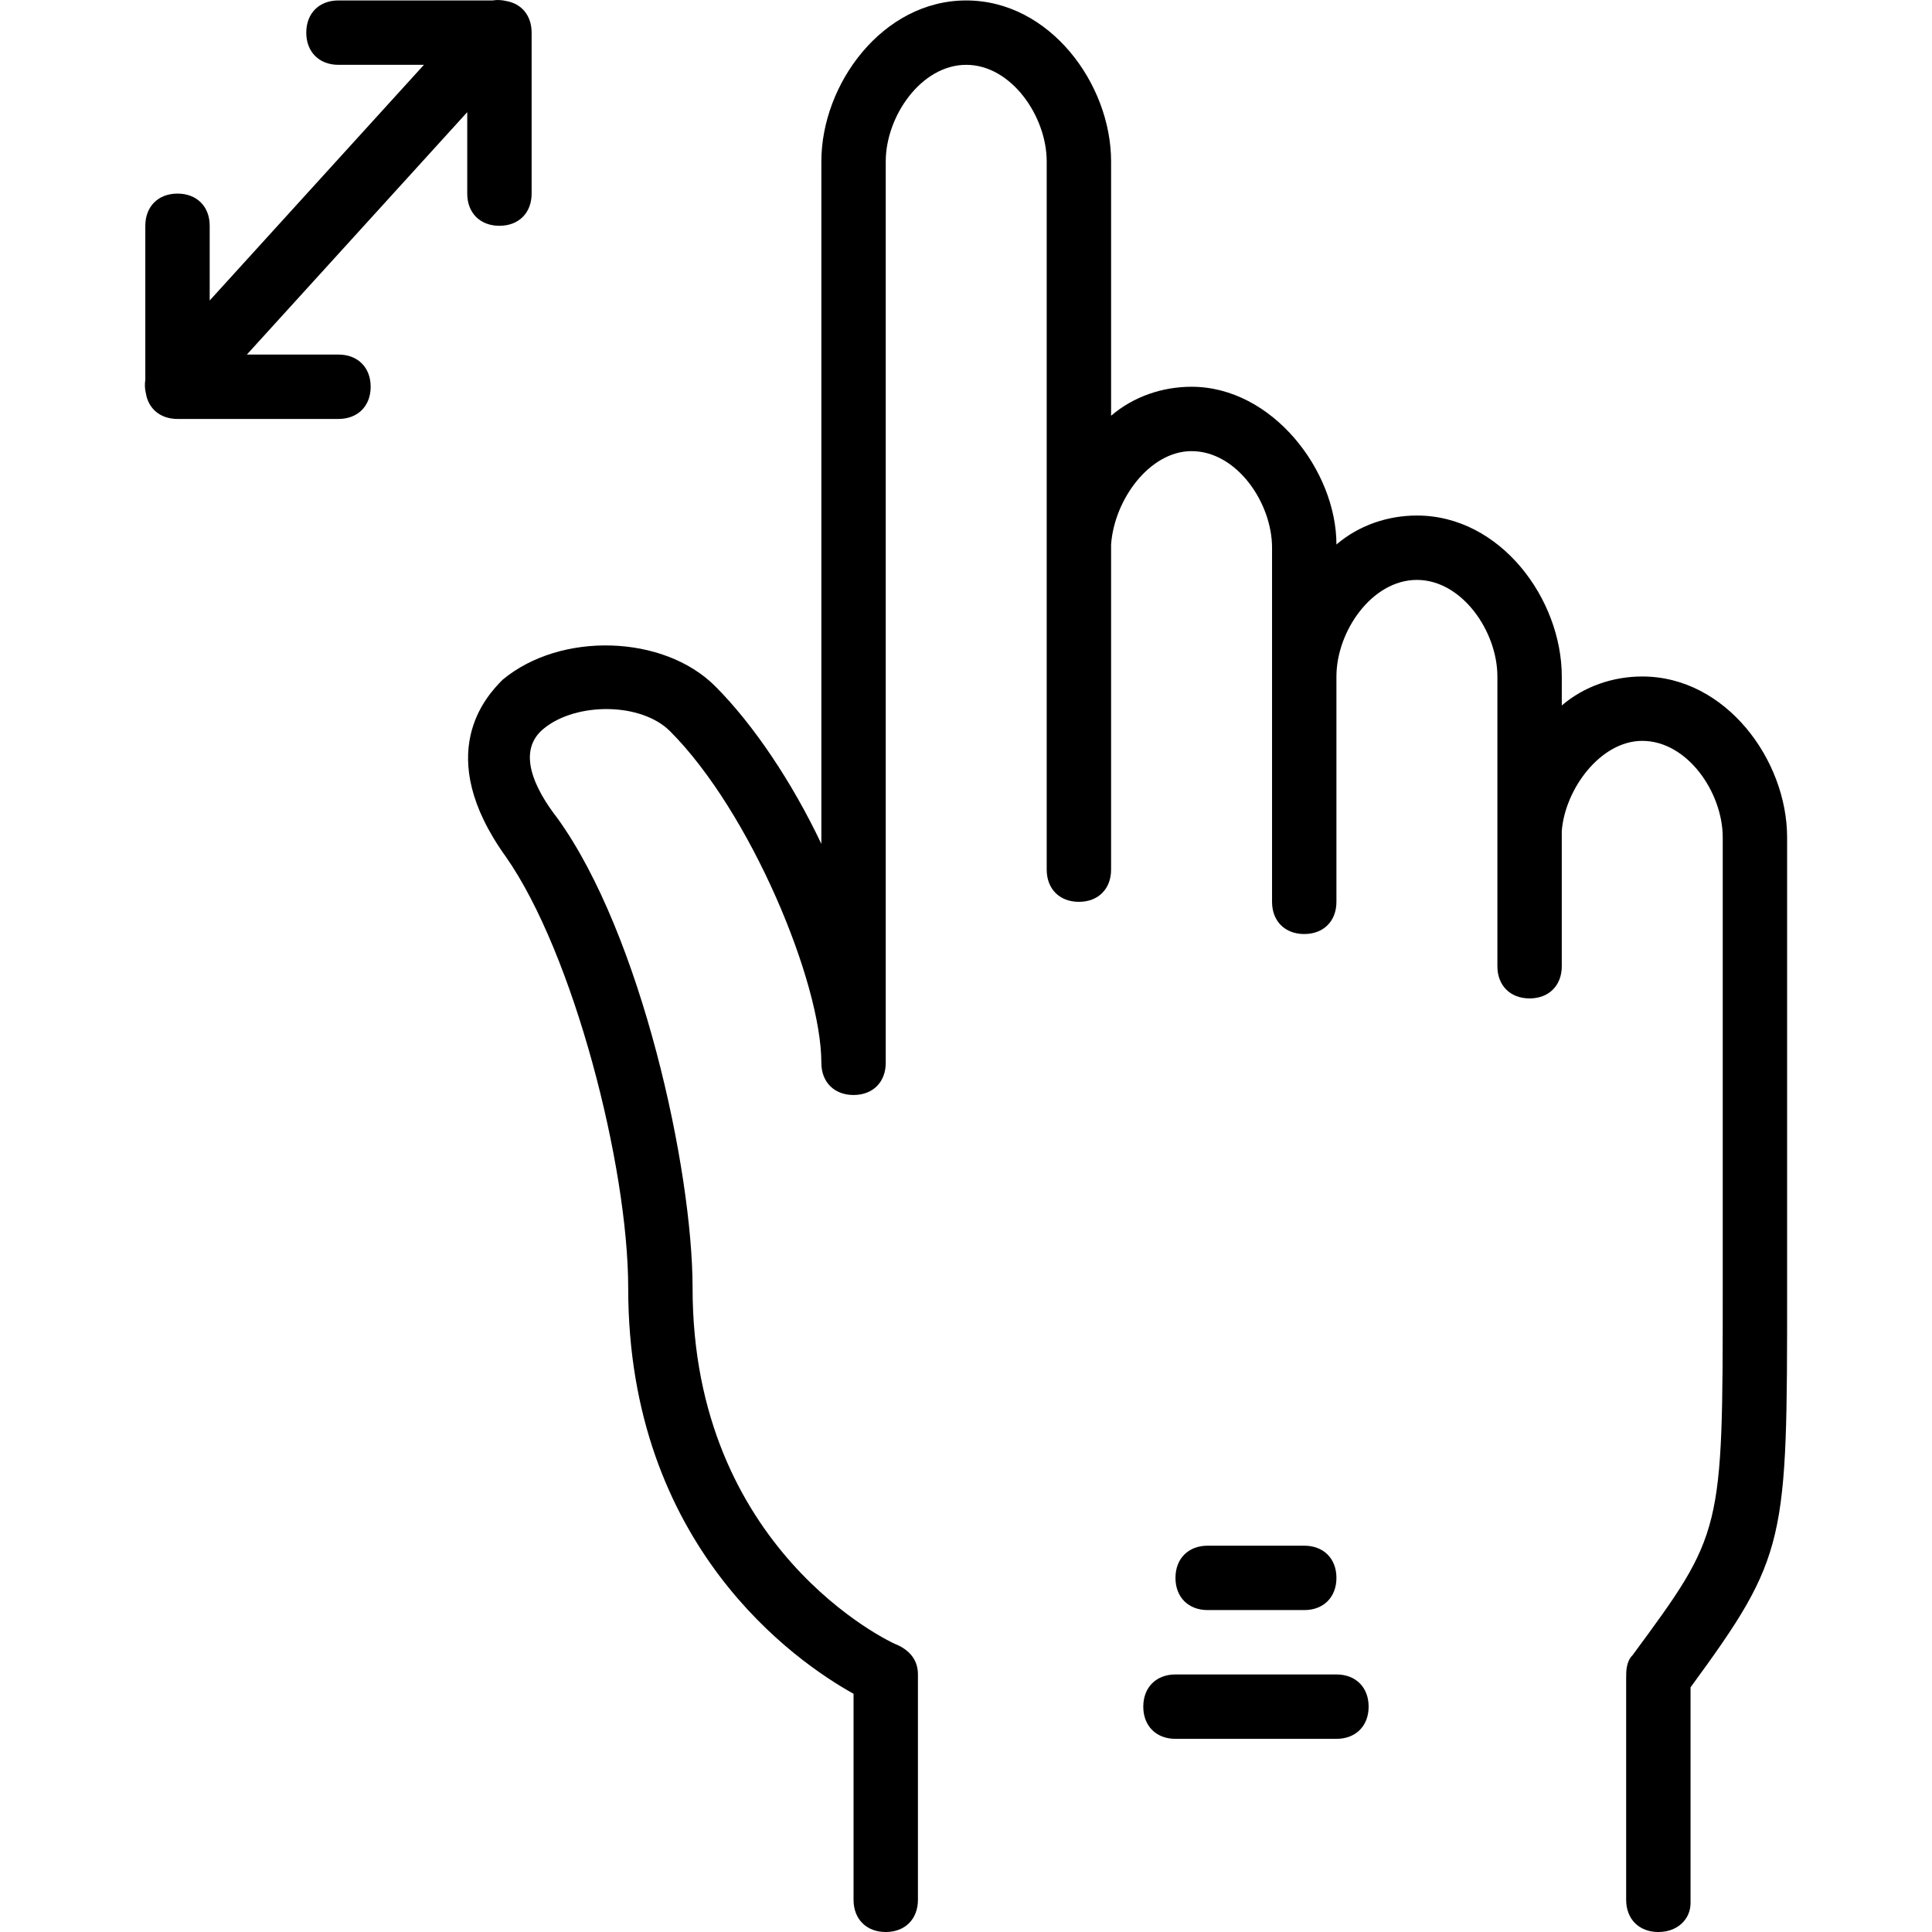
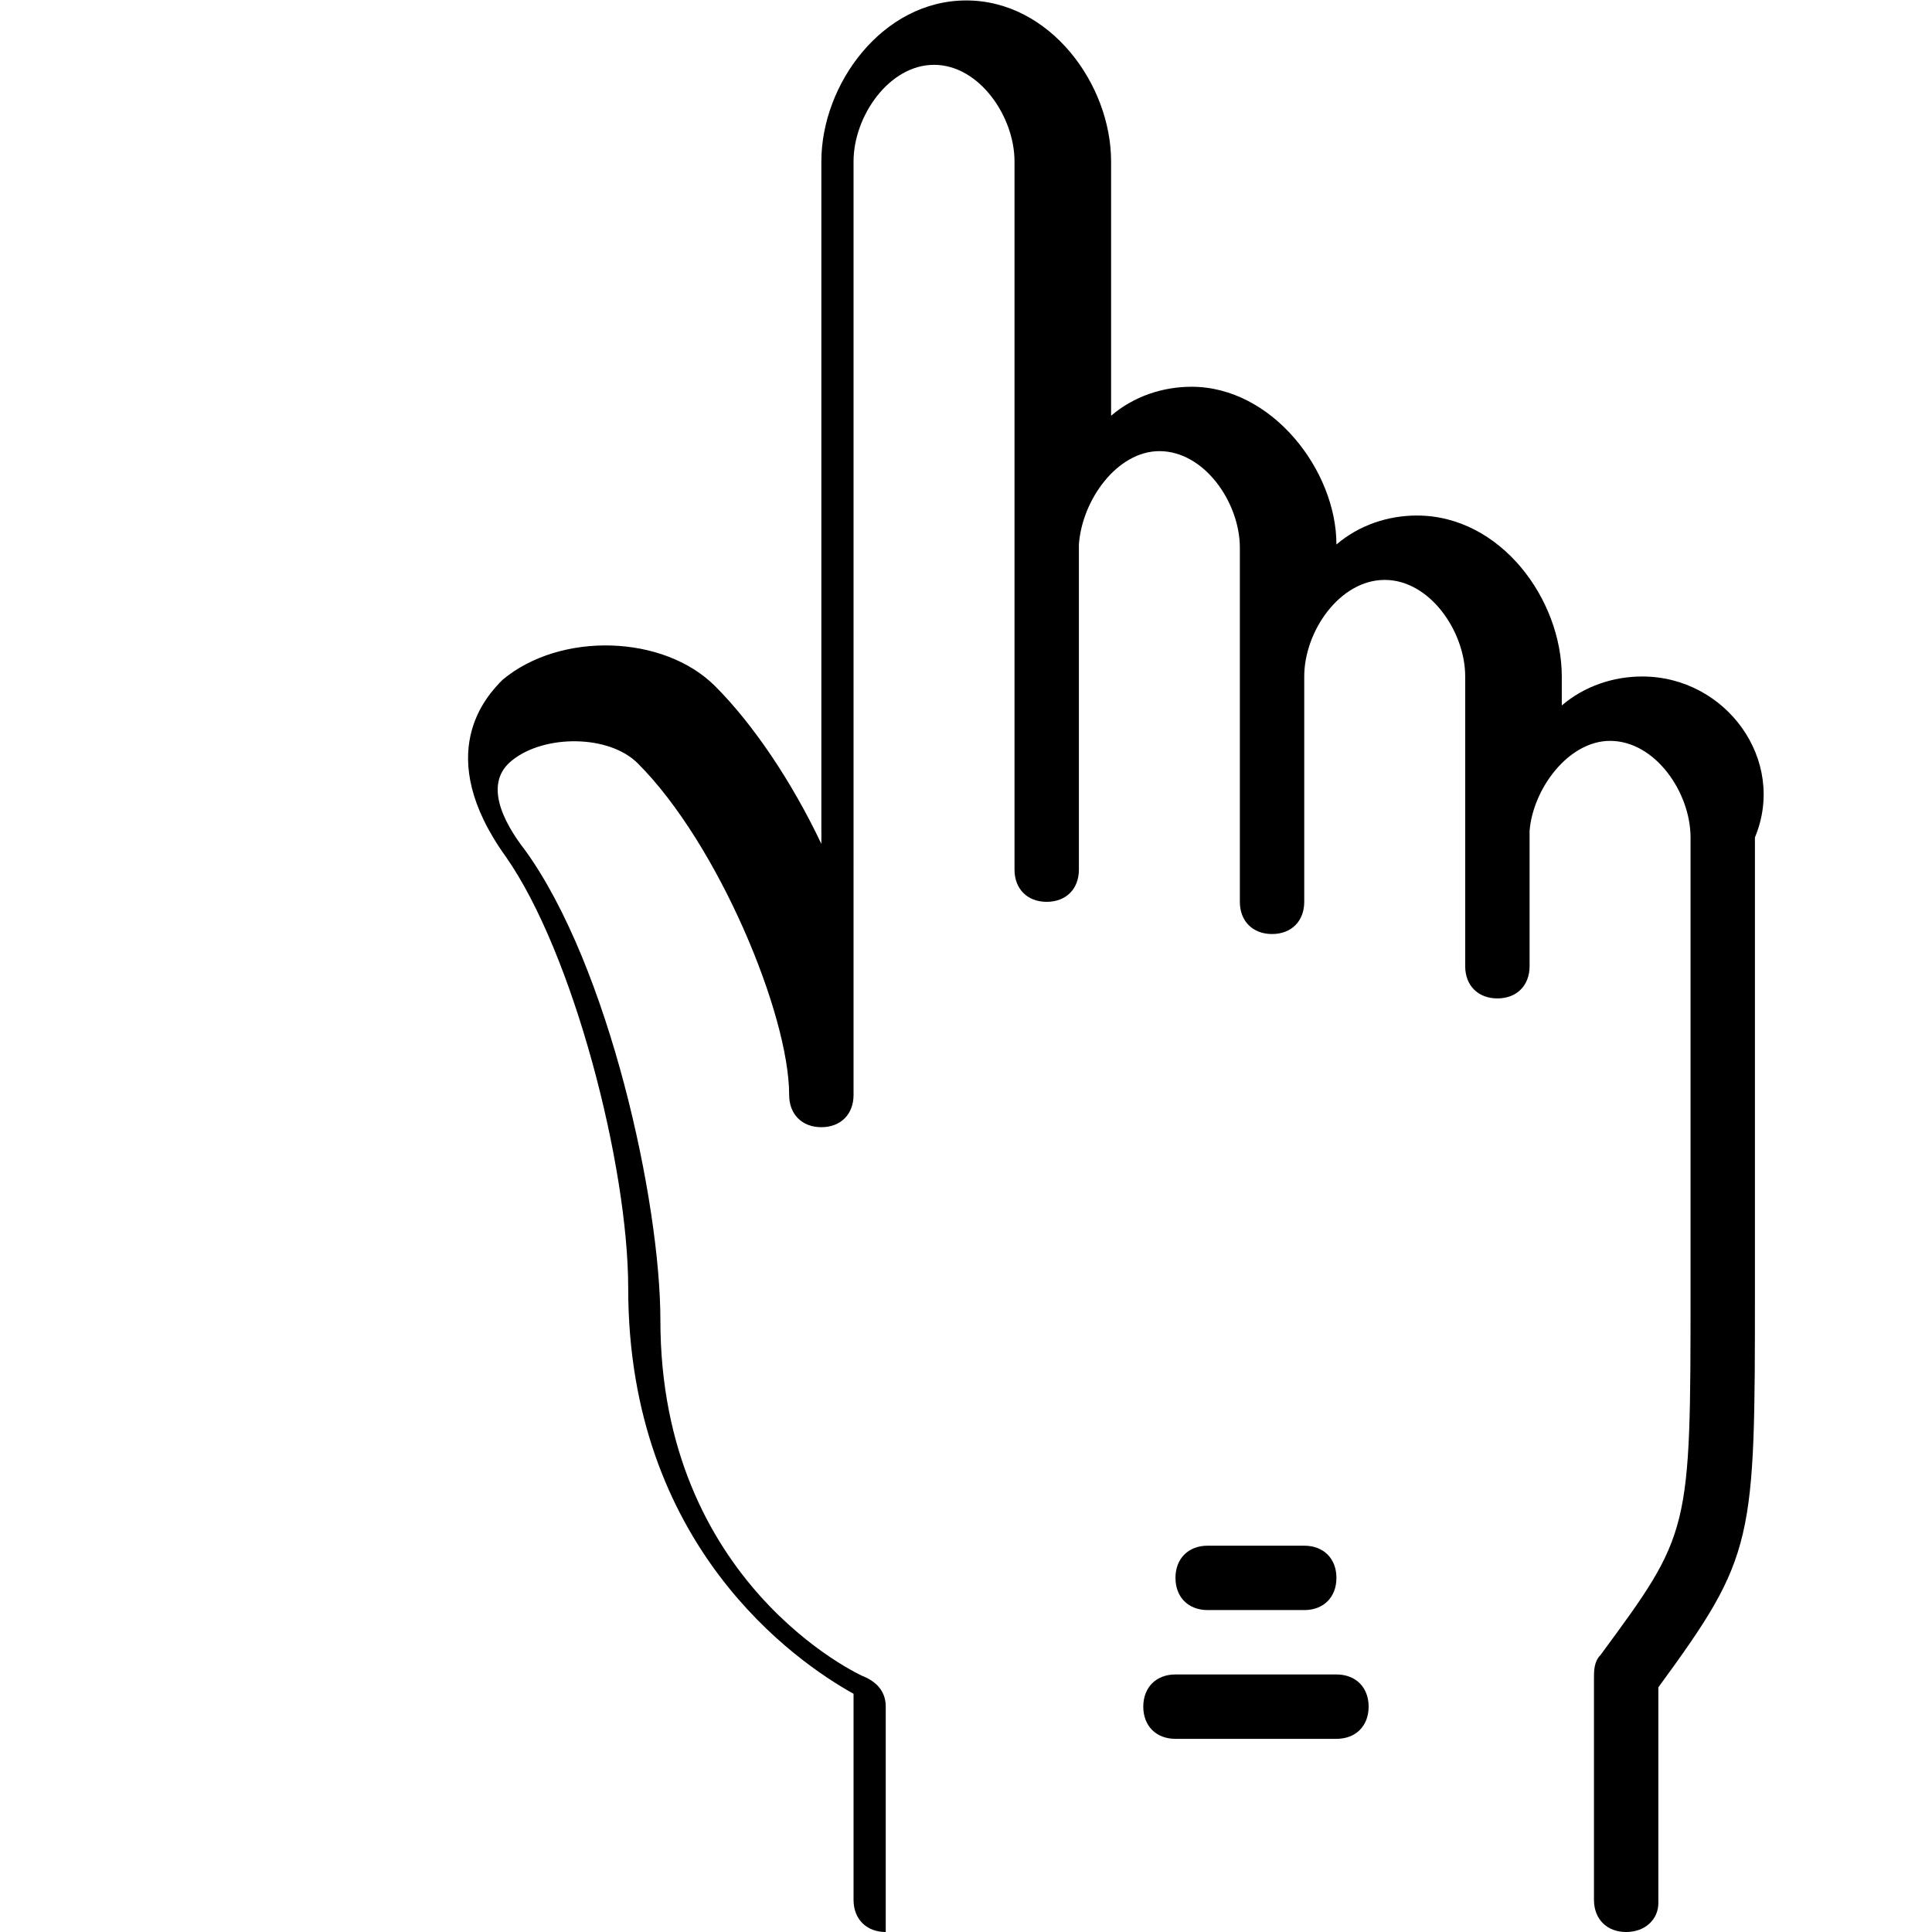
<svg xmlns="http://www.w3.org/2000/svg" fill="#000000" height="800px" width="800px" version="1.1" id="Layer_1" viewBox="0 0 512.118 512.118" xml:space="preserve">
  <g transform="translate(1 1)">
    <g>
      <g>
-         <path d="M434.318,178.318c-7.68,0-15.36,2.56-21.333,7.68v-7.68c0-20.48-16.213-42.667-38.4-42.667     c-7.68,0-15.36,2.56-21.333,7.68c0-19.627-17.067-41.813-38.4-41.813c-7.68,0-15.36,2.56-21.333,7.68V41.785     c0-20.48-16.213-42.667-38.4-42.667c-22.187,0-38.4,22.187-38.4,42.667v180.907c-7.68-16.213-17.92-31.573-28.16-41.813     c-13.653-13.653-40.96-14.507-56.32-1.707c-4.267,4.267-18.773,19.627,0.853,46.933c17.92,25.6,32.427,81.92,32.427,114.347     c0,68.267,44.373,98.987,59.733,107.52v54.613c0,5.12,3.413,8.533,8.533,8.533c5.12,0,8.533-3.413,8.533-8.533v-59.733     c0-3.413-1.707-5.973-5.12-7.68c-2.56-0.853-54.613-25.6-54.613-94.72c0-31.573-13.653-93.867-35.84-124.587     c-5.973-7.68-11.093-17.92-3.413-23.893c8.533-6.827,25.6-6.827,33.28,0.853c21.333,21.333,40.107,66.56,40.107,87.893     c0,5.12,3.413,8.533,8.533,8.533s8.533-3.413,8.533-8.533V41.785c0-11.947,9.387-25.6,21.333-25.6s21.333,13.653,21.333,25.6     v100.693c0,0.853,0,0.853,0,1.707v85.333c0,5.12,3.413,8.533,8.533,8.533s8.533-3.413,8.533-8.533v-86.187     c0.853-11.947,10.24-24.747,21.333-24.747c11.947,0,21.333,13.653,21.333,25.6v93.867c0,5.12,3.413,8.533,8.533,8.533     s8.533-3.413,8.533-8.533v-59.733c0-11.947,9.387-25.6,21.333-25.6c11.947,0,21.333,13.653,21.333,25.6v40.107     c0,0.853,0,1.707,0,2.56v34.133c0,5.12,3.413,8.533,8.533,8.533s8.533-3.413,8.533-8.533v-35.84     c0.853-11.093,10.24-23.893,21.333-23.893c11.947,0,21.333,13.653,21.333,25.6v119.467c0,64.853,0,64.853-23.893,97.28     c-1.707,1.707-1.707,4.267-1.707,5.973v58.88c0,5.12,3.413,8.533,8.533,8.533s8.533-3.413,8.533-7.68v-57.173     c25.6-34.987,25.6-38.4,25.6-105.813V220.985C472.718,200.505,456.505,178.318,434.318,178.318z" />
-         <path d="M131.385,58.851c5.12,0,8.533-3.413,8.533-8.533V7.651c0-4.498-2.635-7.676-6.746-8.383     c-1.173-0.284-2.401-0.342-3.611-0.15H88.718c-5.12,0-8.533,3.413-8.533,8.533s3.413,8.533,8.533,8.533h22.652L54.585,78.649     V58.851c0-5.12-3.413-8.533-8.533-8.533s-8.533,3.413-8.533,8.533v40.784c-0.182,1.167-0.146,2.371,0.134,3.543     c0.663,4.182,3.857,6.873,8.4,6.873h42.667c5.12,0,8.533-3.413,8.533-8.533s-3.413-8.533-8.533-8.533H64.437l58.415-64.256     v21.589C122.851,55.438,126.265,58.851,131.385,58.851z" />
+         <path d="M434.318,178.318c-7.68,0-15.36,2.56-21.333,7.68v-7.68c0-20.48-16.213-42.667-38.4-42.667     c-7.68,0-15.36,2.56-21.333,7.68c0-19.627-17.067-41.813-38.4-41.813c-7.68,0-15.36,2.56-21.333,7.68V41.785     c0-20.48-16.213-42.667-38.4-42.667c-22.187,0-38.4,22.187-38.4,42.667v180.907c-7.68-16.213-17.92-31.573-28.16-41.813     c-13.653-13.653-40.96-14.507-56.32-1.707c-4.267,4.267-18.773,19.627,0.853,46.933c17.92,25.6,32.427,81.92,32.427,114.347     c0,68.267,44.373,98.987,59.733,107.52v54.613c0,5.12,3.413,8.533,8.533,8.533v-59.733     c0-3.413-1.707-5.973-5.12-7.68c-2.56-0.853-54.613-25.6-54.613-94.72c0-31.573-13.653-93.867-35.84-124.587     c-5.973-7.68-11.093-17.92-3.413-23.893c8.533-6.827,25.6-6.827,33.28,0.853c21.333,21.333,40.107,66.56,40.107,87.893     c0,5.12,3.413,8.533,8.533,8.533s8.533-3.413,8.533-8.533V41.785c0-11.947,9.387-25.6,21.333-25.6s21.333,13.653,21.333,25.6     v100.693c0,0.853,0,0.853,0,1.707v85.333c0,5.12,3.413,8.533,8.533,8.533s8.533-3.413,8.533-8.533v-86.187     c0.853-11.947,10.24-24.747,21.333-24.747c11.947,0,21.333,13.653,21.333,25.6v93.867c0,5.12,3.413,8.533,8.533,8.533     s8.533-3.413,8.533-8.533v-59.733c0-11.947,9.387-25.6,21.333-25.6c11.947,0,21.333,13.653,21.333,25.6v40.107     c0,0.853,0,1.707,0,2.56v34.133c0,5.12,3.413,8.533,8.533,8.533s8.533-3.413,8.533-8.533v-35.84     c0.853-11.093,10.24-23.893,21.333-23.893c11.947,0,21.333,13.653,21.333,25.6v119.467c0,64.853,0,64.853-23.893,97.28     c-1.707,1.707-1.707,4.267-1.707,5.973v58.88c0,5.12,3.413,8.533,8.533,8.533s8.533-3.413,8.533-7.68v-57.173     c25.6-34.987,25.6-38.4,25.6-105.813V220.985C472.718,200.505,456.505,178.318,434.318,178.318z" />
        <path d="M344.718,425.785c5.12,0,8.533-3.413,8.533-8.533s-3.413-8.533-8.533-8.533h-25.6c-5.12,0-8.533,3.413-8.533,8.533     s3.413,8.533,8.533,8.533H344.718z" />
        <path d="M353.251,442.851h-42.667c-5.12,0-8.533,3.413-8.533,8.533c0,5.12,3.413,8.533,8.533,8.533h42.667     c5.12,0,8.533-3.413,8.533-8.533C361.785,446.265,358.371,442.851,353.251,442.851z" />
      </g>
    </g>
  </g>
</svg>